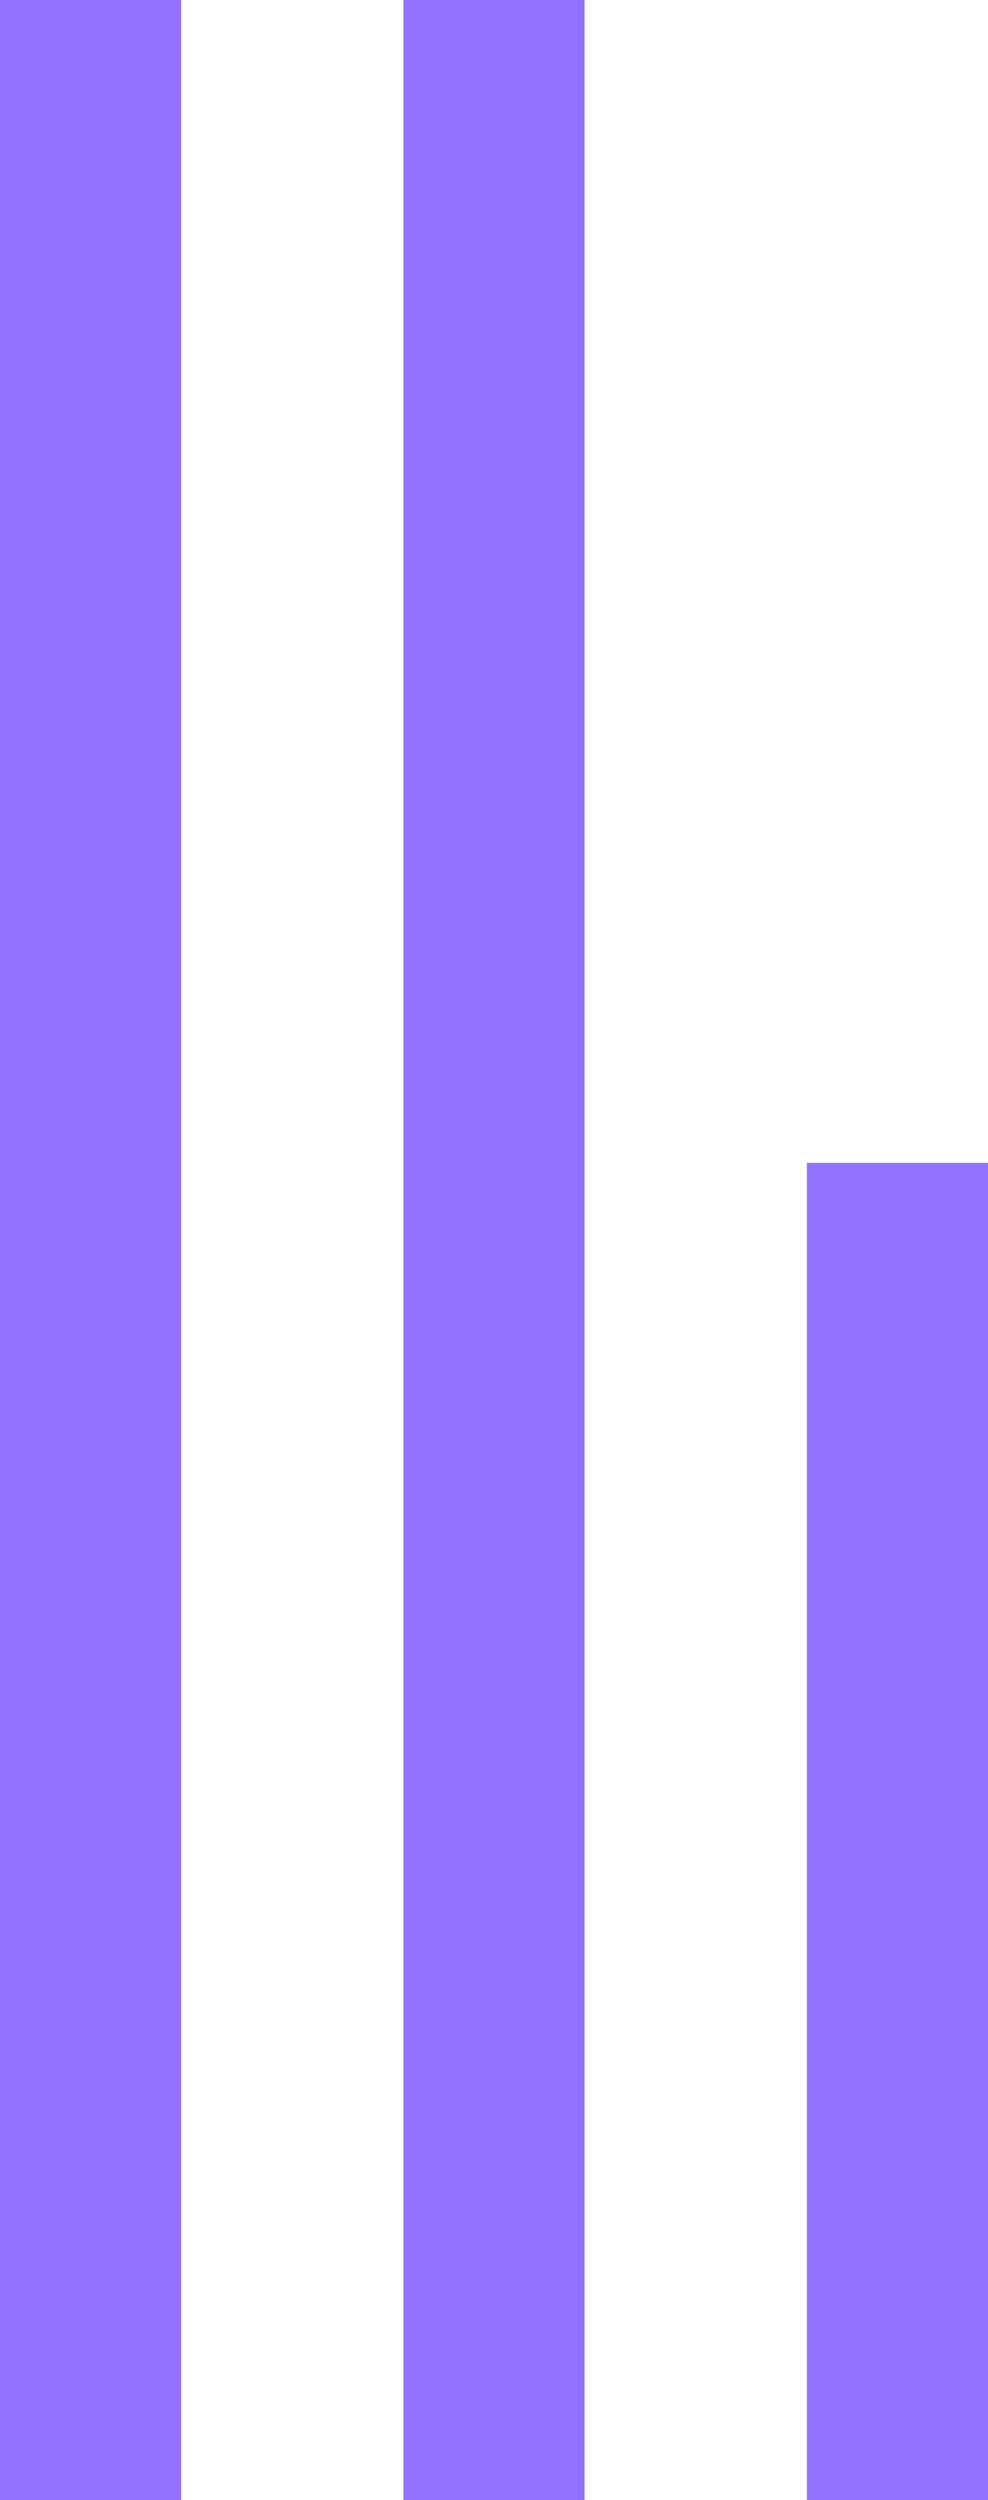
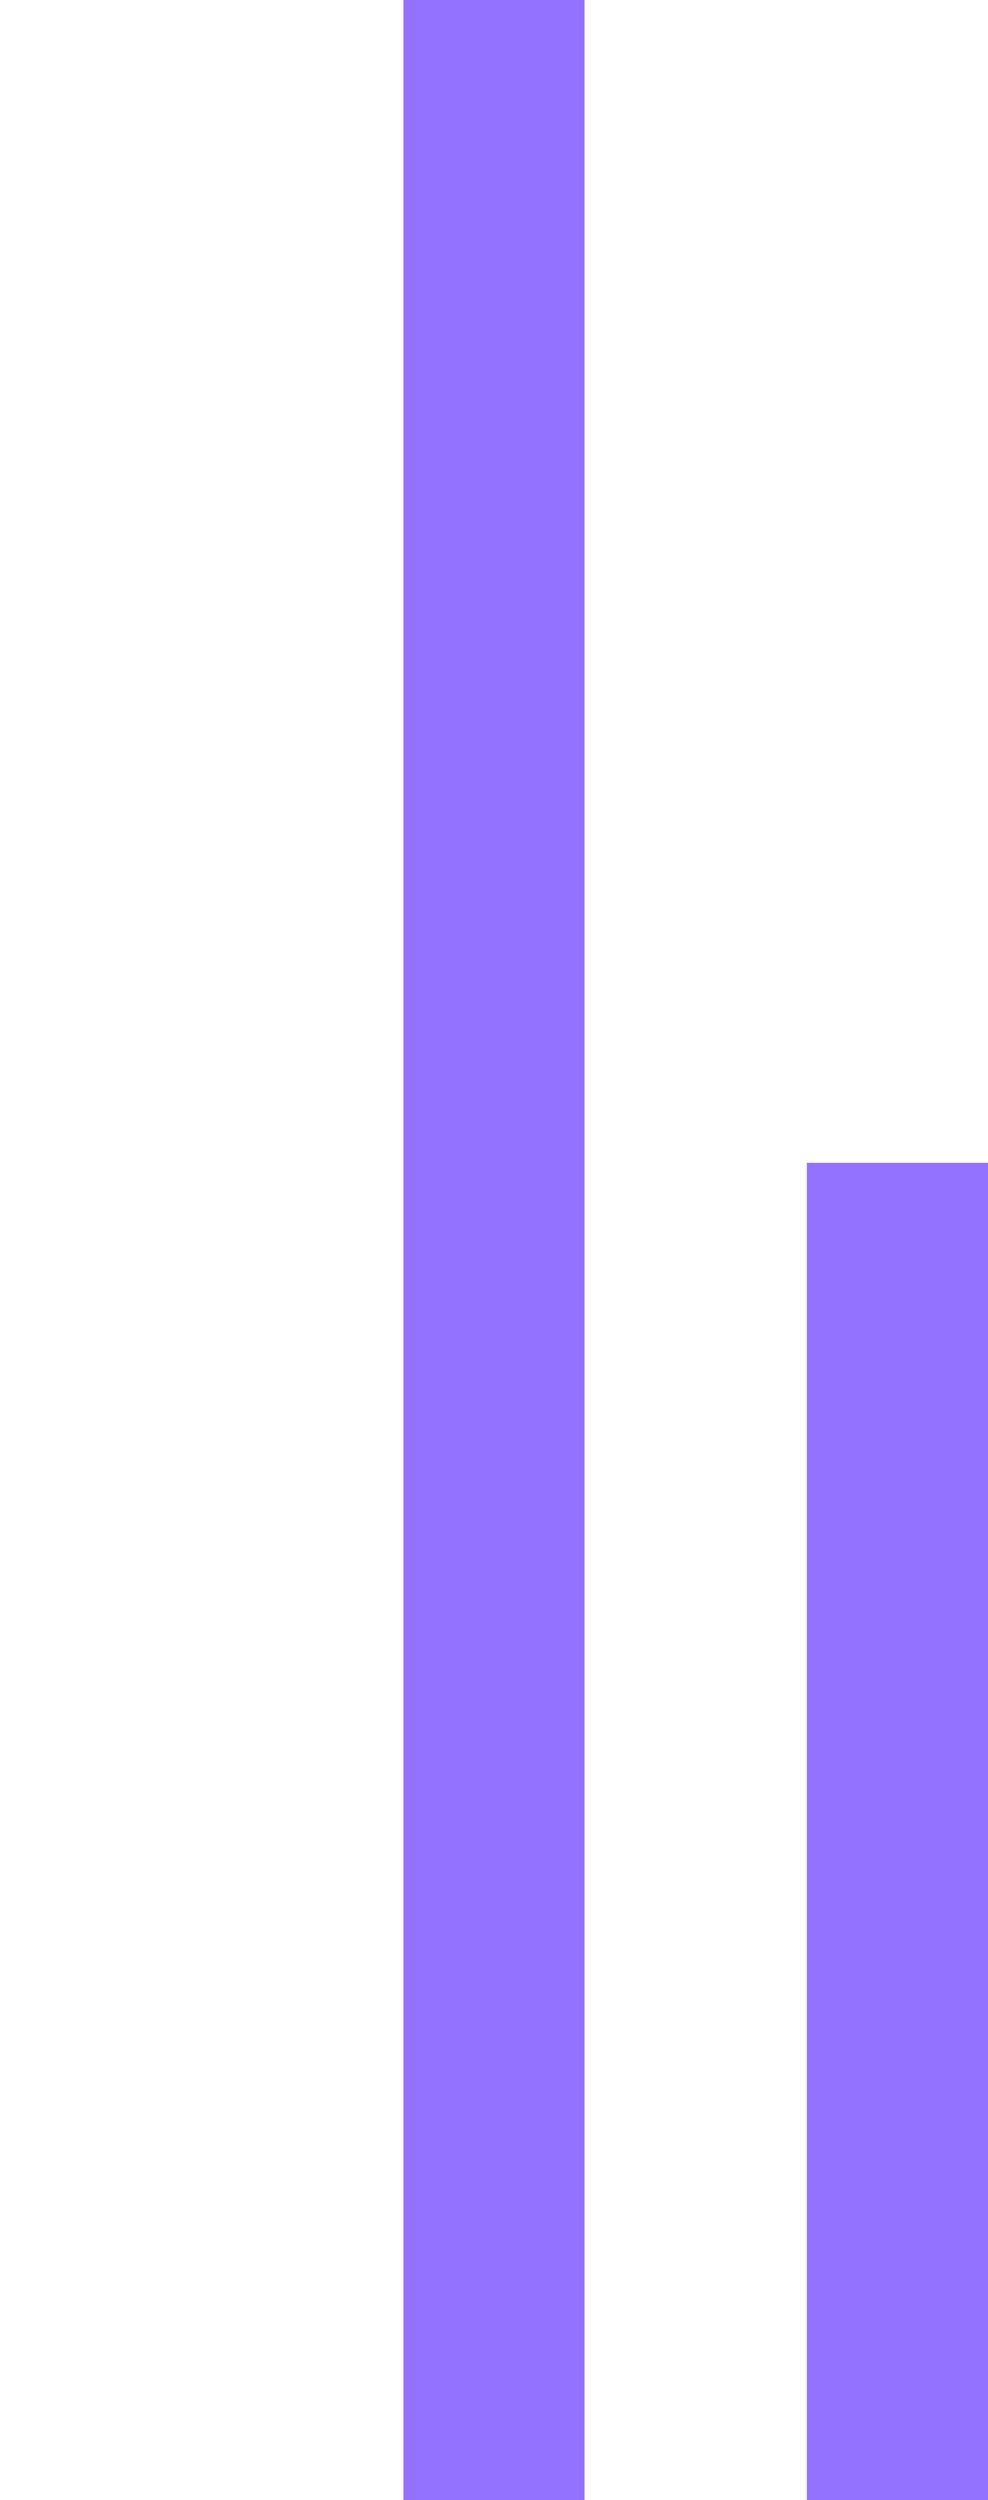
<svg xmlns="http://www.w3.org/2000/svg" enable-background="new 64.998 -64.998 85.004 215" height="215" viewBox="64.998 -64.998 85.004 215" width="85.004">
-   <path d="m150.002 35.002h-15.584v115h15.584zm-50.295-100v215h15.584v-215zm-34.709 0v215h15.584v-215z" fill="#9272fe" />
+   <path d="m150.002 35.002h-15.584v115h15.584zm-50.295-100v215h15.584v-215zv215h15.584v-215z" fill="#9272fe" />
</svg>